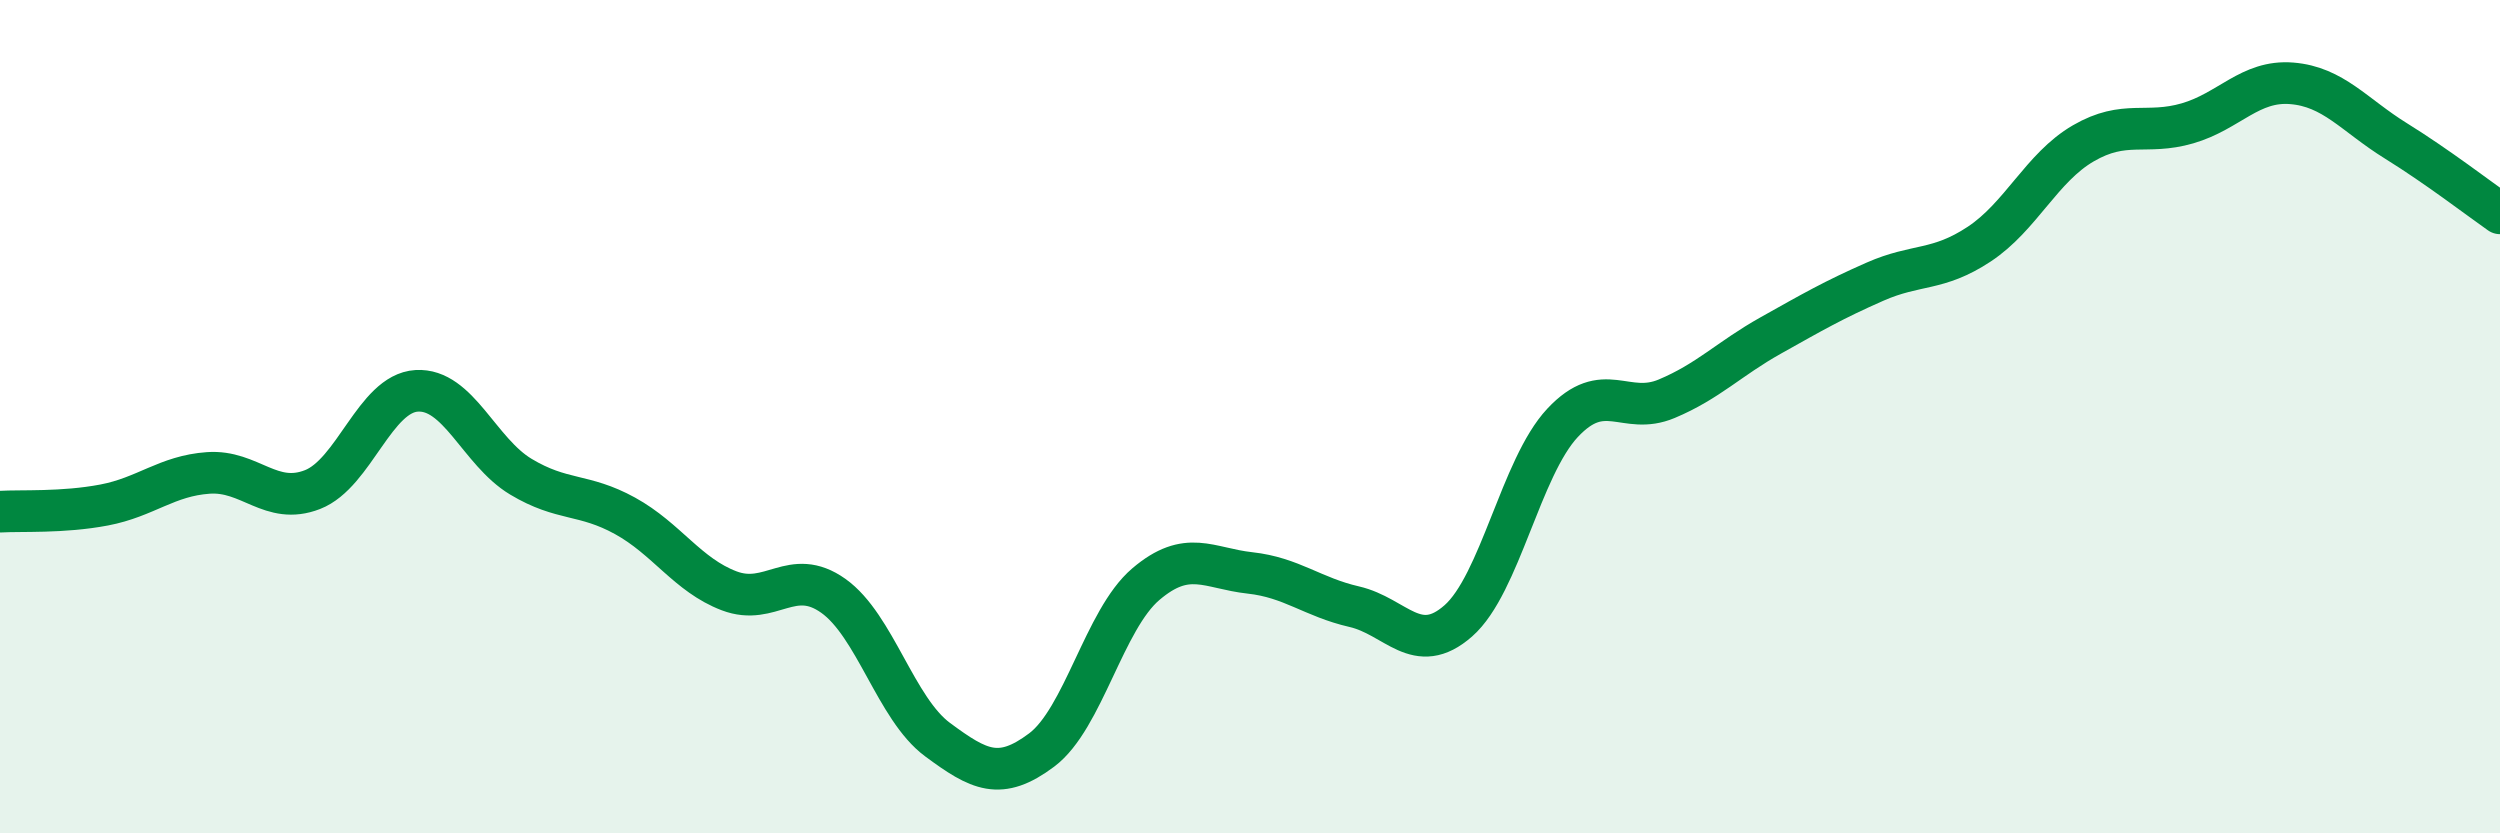
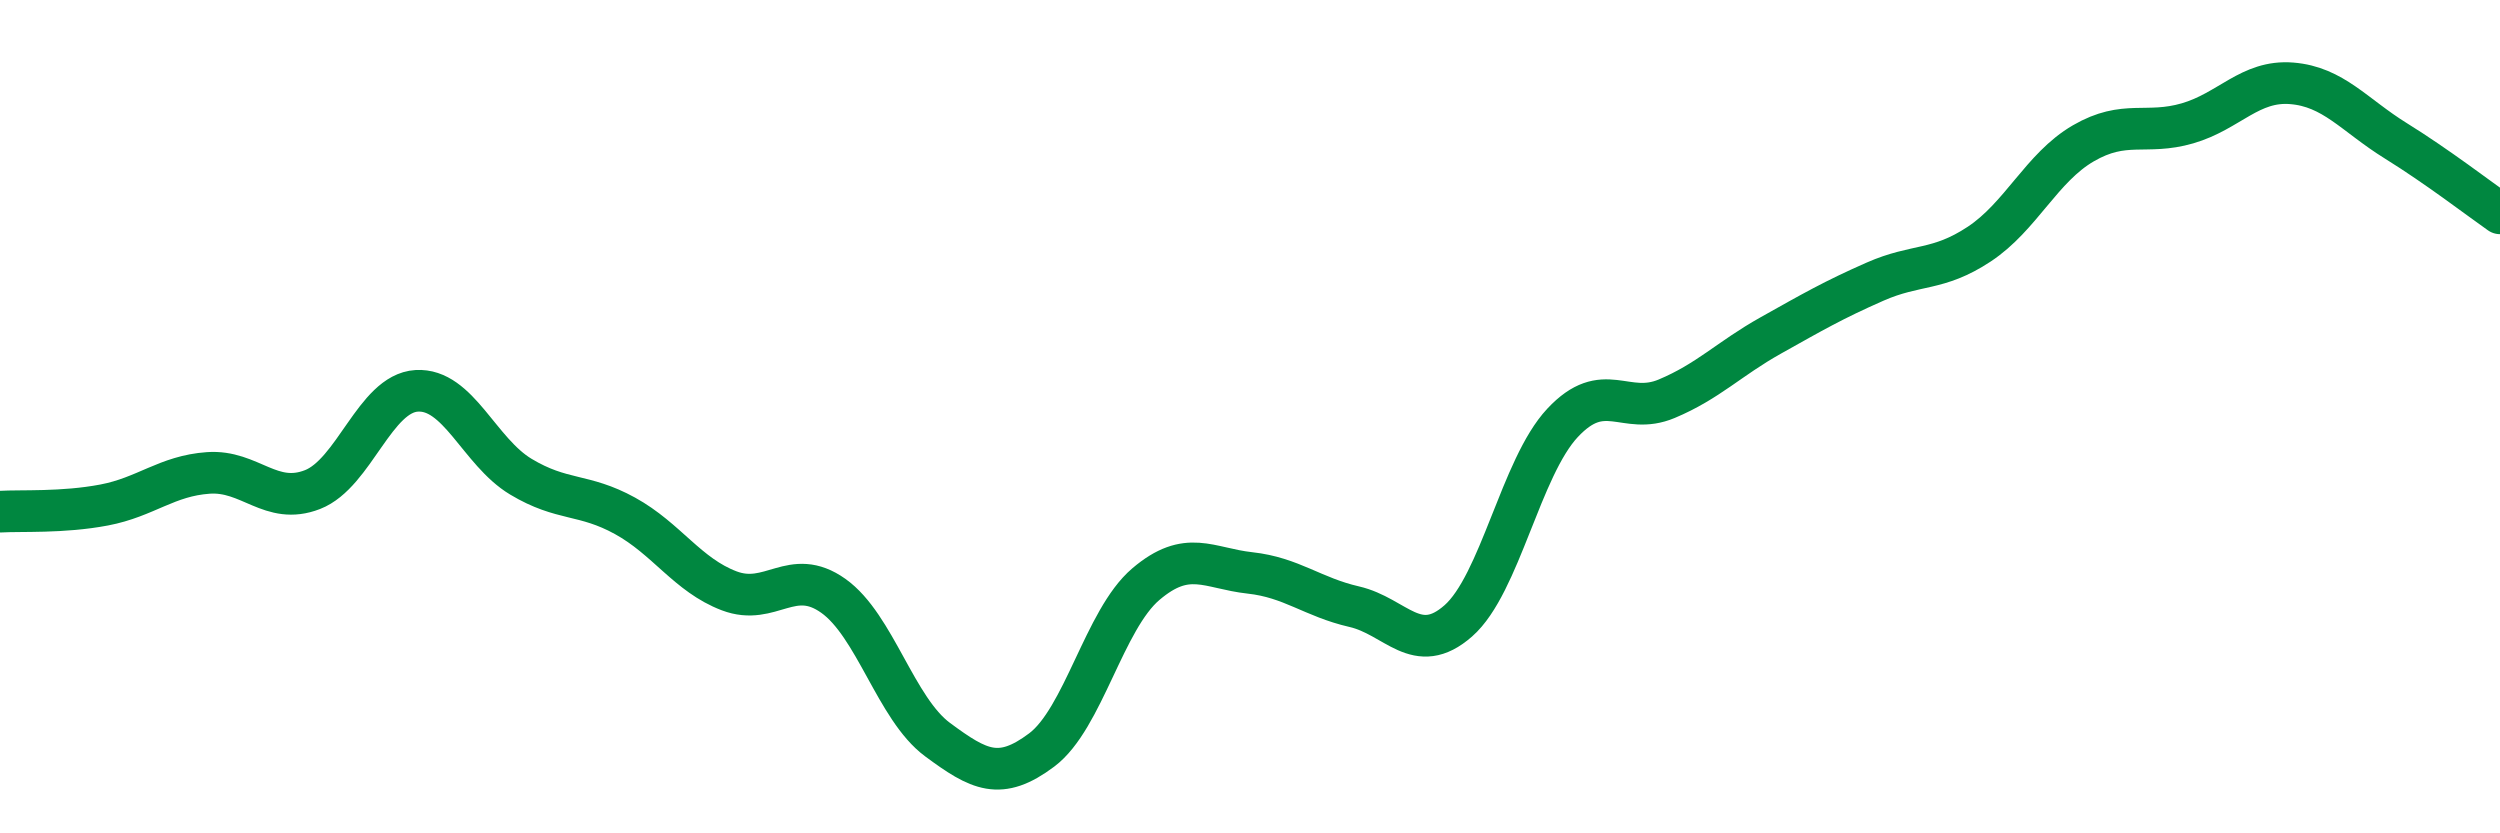
<svg xmlns="http://www.w3.org/2000/svg" width="60" height="20" viewBox="0 0 60 20">
-   <path d="M 0,12.28 C 0.5,12.25 1.5,12.31 2.5,12.12 C 3.5,11.93 4,11.42 5,11.35 C 6,11.28 6.5,12.14 7.5,11.75 C 8.5,11.36 9,9.44 10,9.38 C 11,9.32 11.5,10.84 12.5,11.44 C 13.5,12.04 14,11.83 15,12.38 C 16,12.93 16.5,13.8 17.5,14.18 C 18.5,14.56 19,13.59 20,14.3 C 21,15.01 21.5,17.01 22.5,17.75 C 23.5,18.49 24,18.75 25,18 C 26,17.25 26.5,14.87 27.5,14.02 C 28.5,13.17 29,13.64 30,13.75 C 31,13.86 31.5,14.33 32.5,14.56 C 33.5,14.79 34,15.78 35,14.9 C 36,14.02 36.5,11.22 37.5,10.15 C 38.5,9.08 39,9.99 40,9.57 C 41,9.15 41.5,8.61 42.5,8.05 C 43.5,7.49 44,7.2 45,6.76 C 46,6.32 46.5,6.52 47.5,5.86 C 48.5,5.2 49,4.02 50,3.44 C 51,2.86 51.5,3.25 52.5,2.96 C 53.5,2.67 54,1.92 55,2 C 56,2.08 56.5,2.76 57.5,3.38 C 58.5,4 59.5,4.77 60,5.12L60 20L0 20Z" fill="#008740" opacity="0.1" stroke-linecap="round" stroke-linejoin="round" />
  <path d="M 0,12.28 C 0.5,12.25 1.5,12.31 2.5,12.12 C 3.5,11.93 4,11.42 5,11.35 C 6,11.28 6.5,12.14 7.5,11.75 C 8.5,11.36 9,9.44 10,9.38 C 11,9.32 11.5,10.84 12.5,11.44 C 13.5,12.04 14,11.83 15,12.38 C 16,12.93 16.5,13.8 17.5,14.18 C 18.5,14.56 19,13.59 20,14.3 C 21,15.01 21.5,17.01 22.5,17.75 C 23.5,18.49 24,18.75 25,18 C 26,17.25 26.5,14.87 27.5,14.02 C 28.5,13.17 29,13.64 30,13.75 C 31,13.86 31.5,14.33 32.5,14.56 C 33.5,14.79 34,15.78 35,14.9 C 36,14.02 36.5,11.22 37.5,10.15 C 38.5,9.08 39,9.99 40,9.57 C 41,9.15 41.5,8.61 42.5,8.05 C 43.5,7.49 44,7.2 45,6.76 C 46,6.32 46.5,6.52 47.5,5.86 C 48.5,5.2 49,4.02 50,3.44 C 51,2.86 51.5,3.25 52.5,2.96 C 53.5,2.67 54,1.92 55,2 C 56,2.08 56.5,2.76 57.5,3.38 C 58.5,4 59.5,4.77 60,5.12" stroke="#008740" stroke-width="1" fill="none" stroke-linecap="round" stroke-linejoin="round" />
</svg>